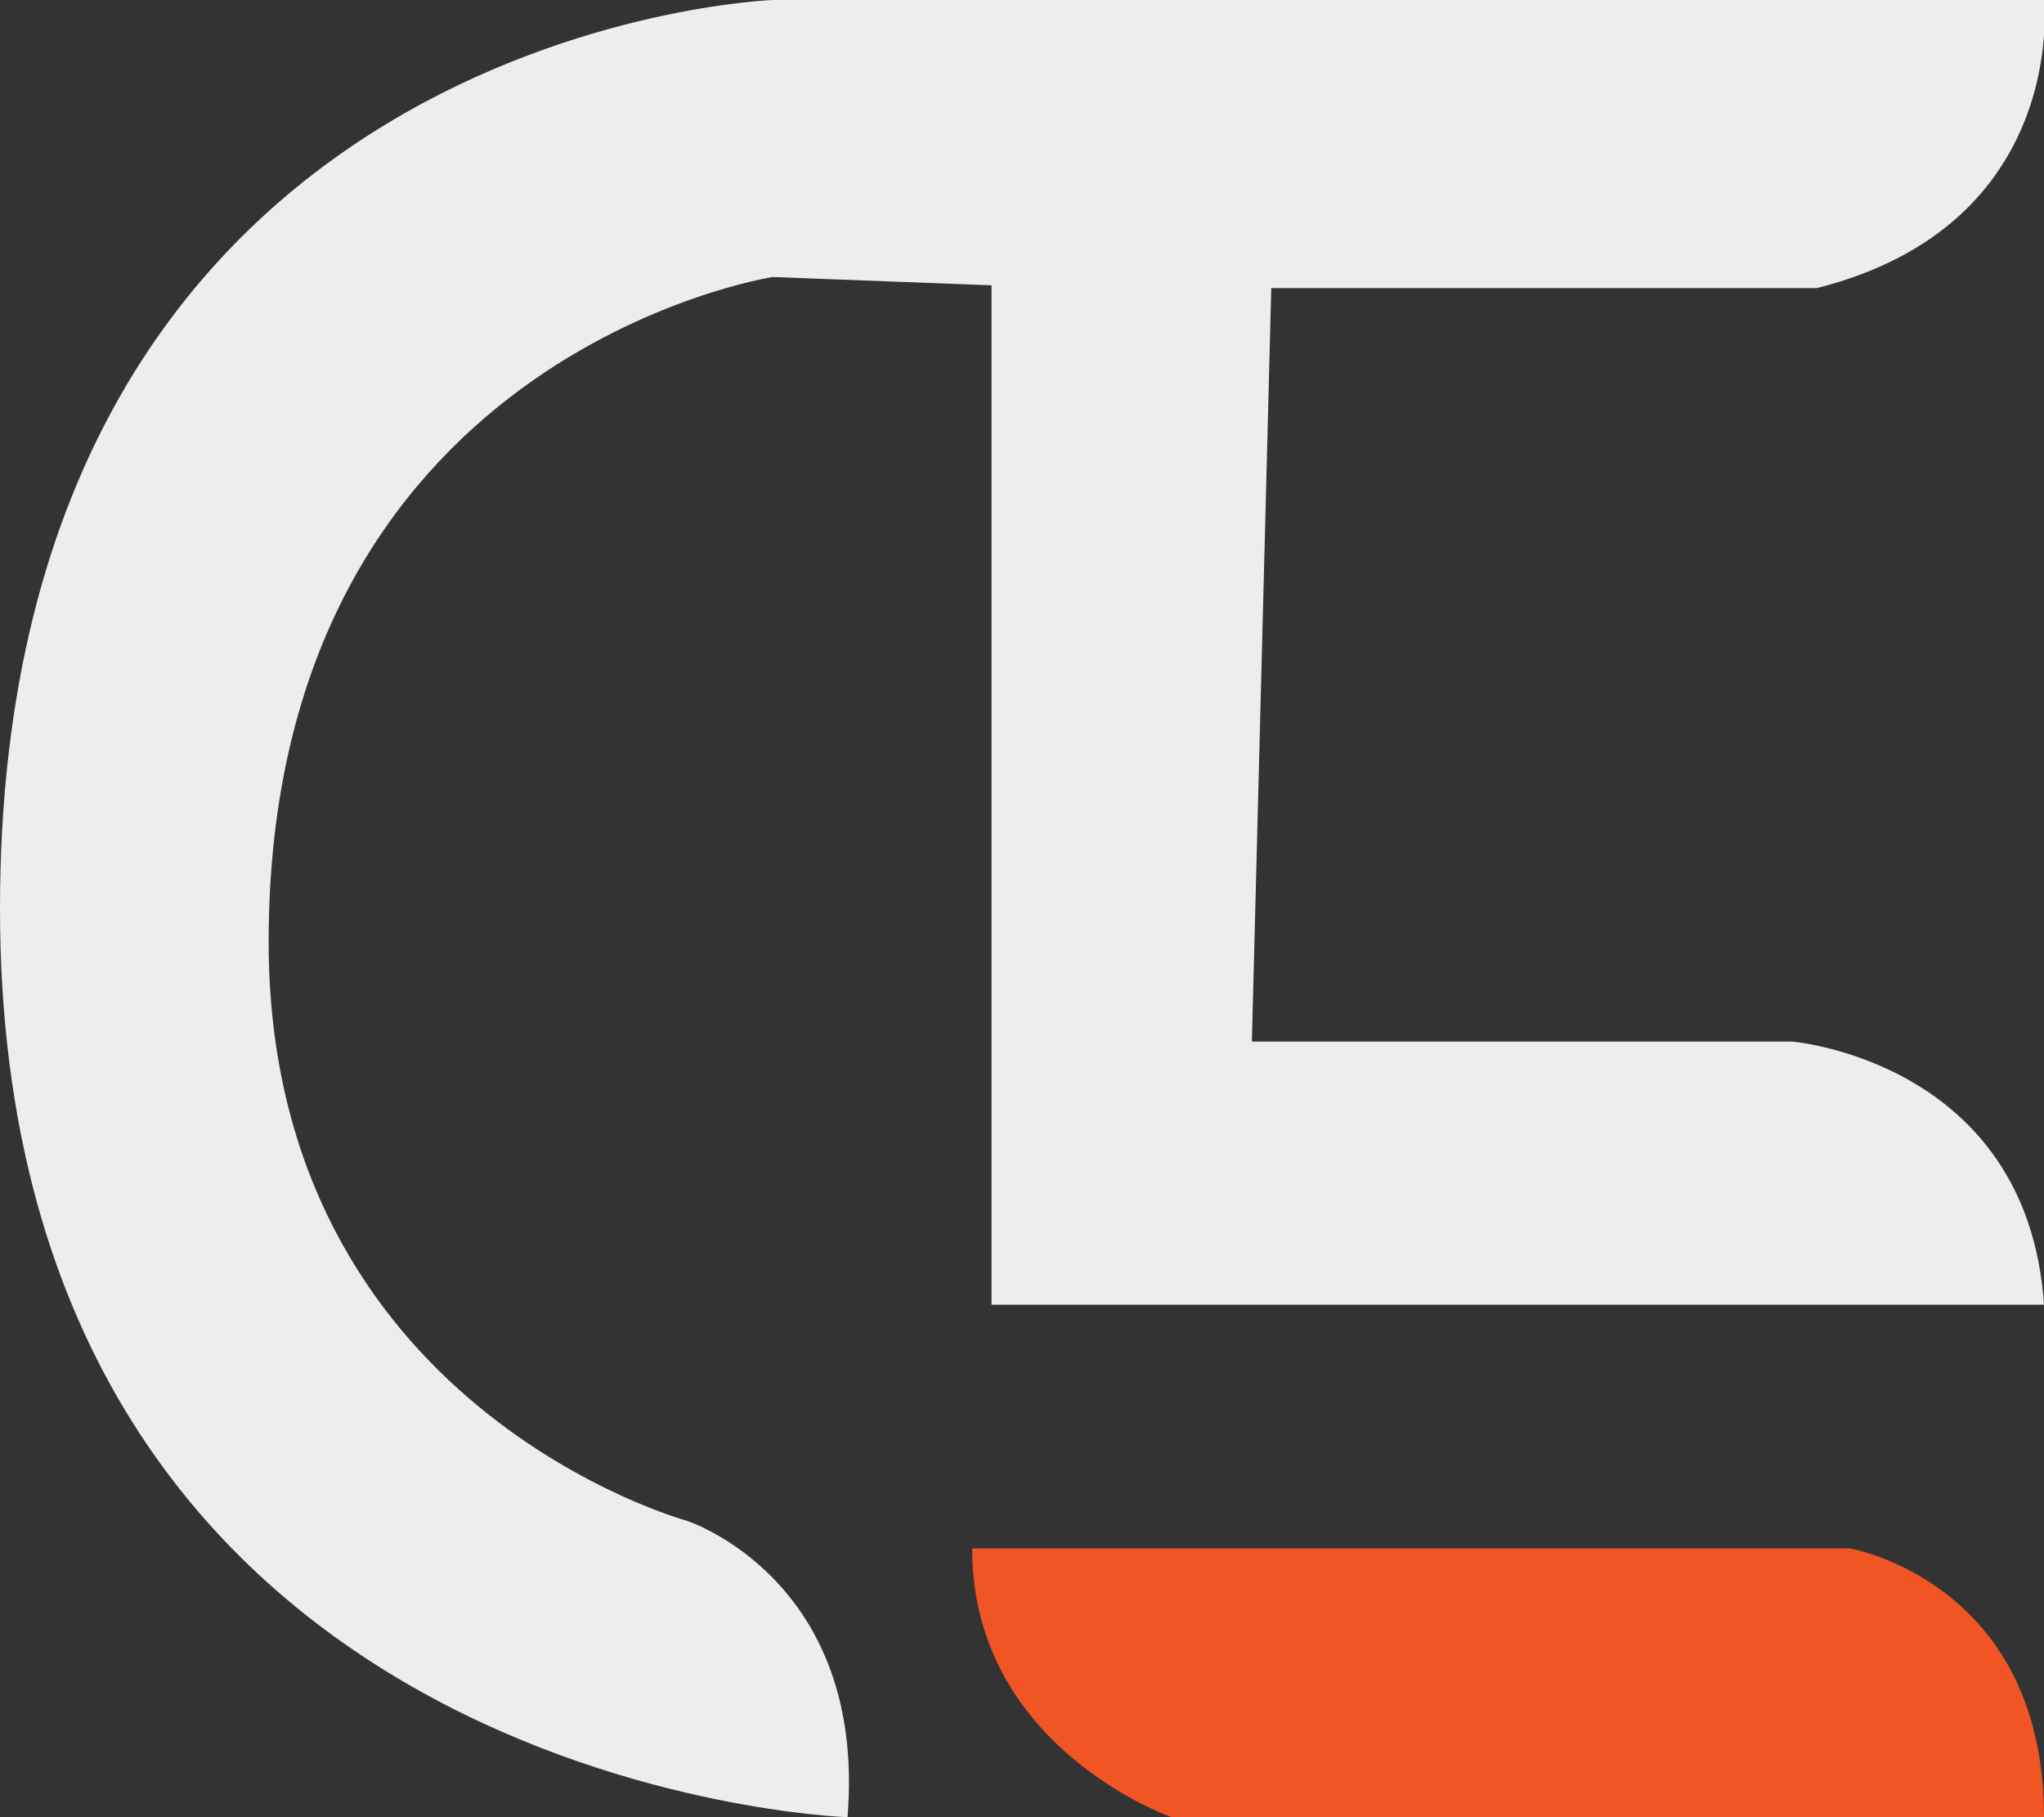
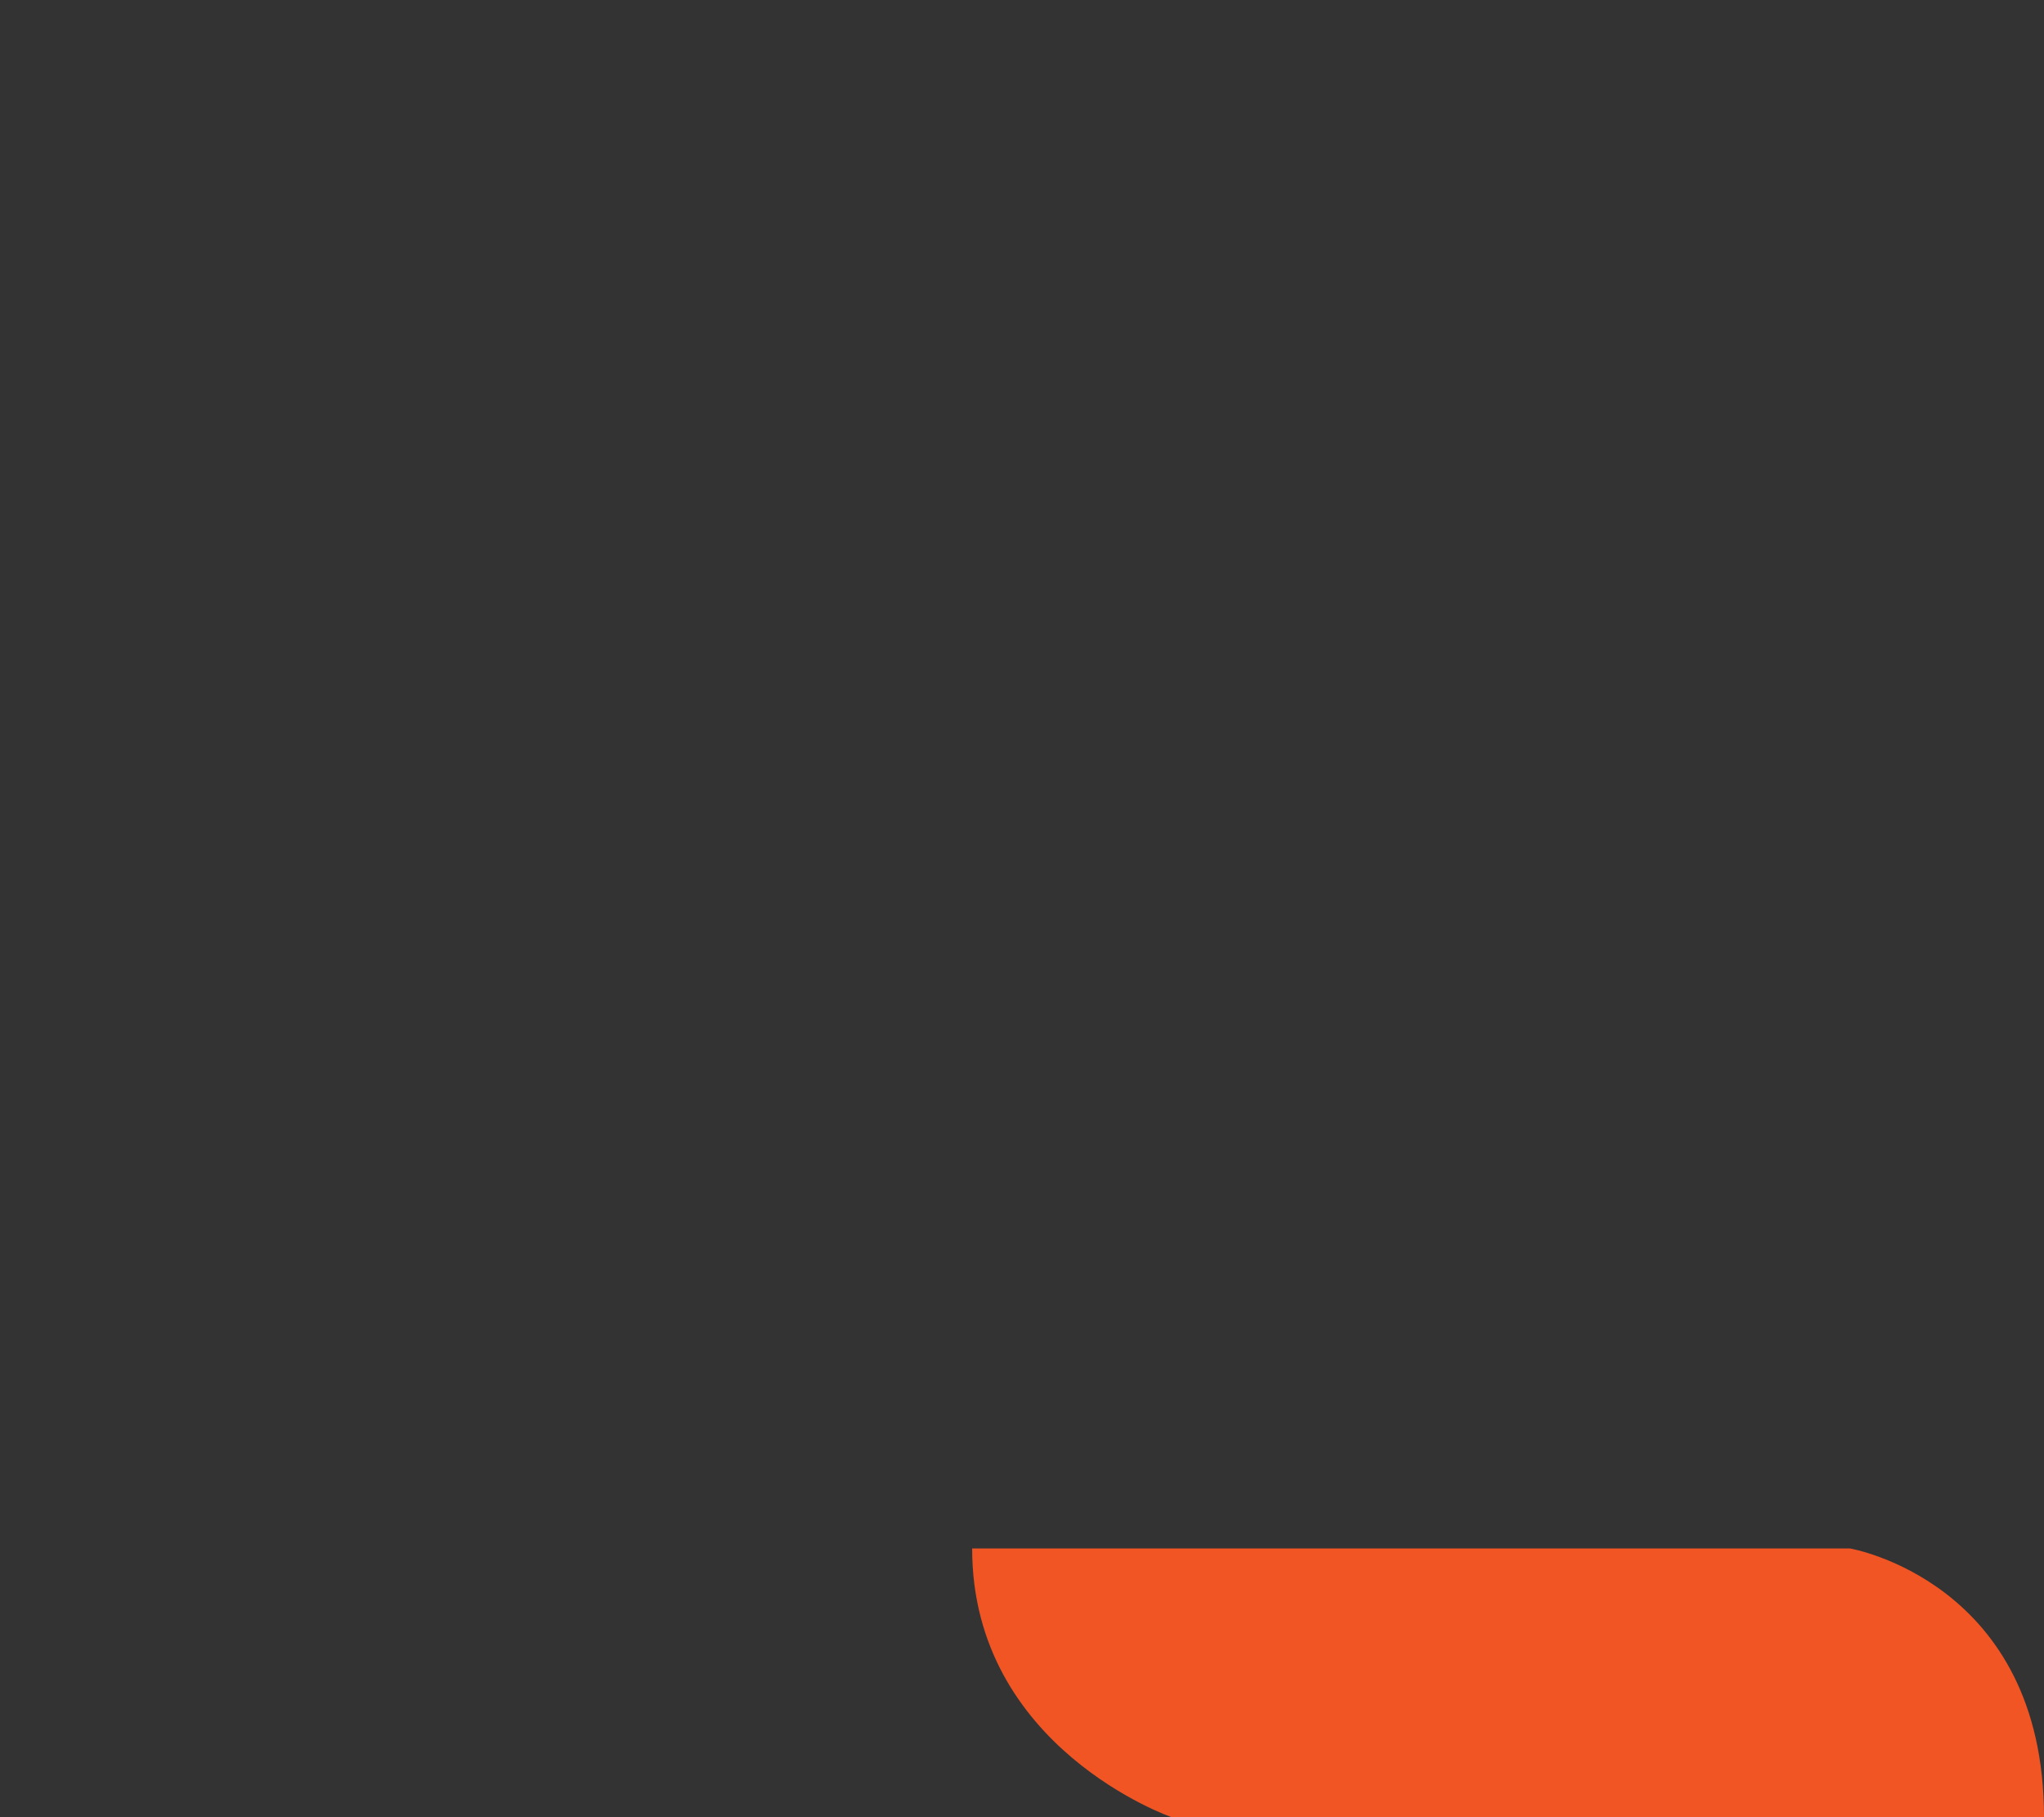
<svg xmlns="http://www.w3.org/2000/svg" version="1.1" id="Layer_1" x="0px" y="0px" viewBox="0 0 73.8 65.6" style="enable-background:new 0 0 73.8 65.6;" xml:space="preserve">
  <rect x="0" y="0" width="73.8" height="65.6" fill="#333333" stroke="none" />
  <style type="text/css">
	.st0{fill:#EDEDED;}
	.st1{fill:#F05523;}
</style>
  <g id="XMLID_2_">
-     <path id="XMLID_4_" class="st0" d="M73.8,0c0,0,0.9,8.1-8.2,10.4H45.9l-0.7,27.2h19.5c0,0,8.5,0.7,9.1,9.5h-38V10.3L27.9,10   c0,0-18.2,2.8-18.2,24c0,16.8,15.1,20.9,15.1,20.9s6.5,2.1,5.8,10.7c0,0-30.6-1-30.6-32.8S27.9,0,27.9,0S73.8,0,73.8,0z" />
    <path id="XMLID_3_" class="st1" d="M66.8,55.9c0,0,7,1.2,7,9.7H42.3c0,0-7.2-2.5-7.2-9.7H66.8z" />
  </g>
</svg>